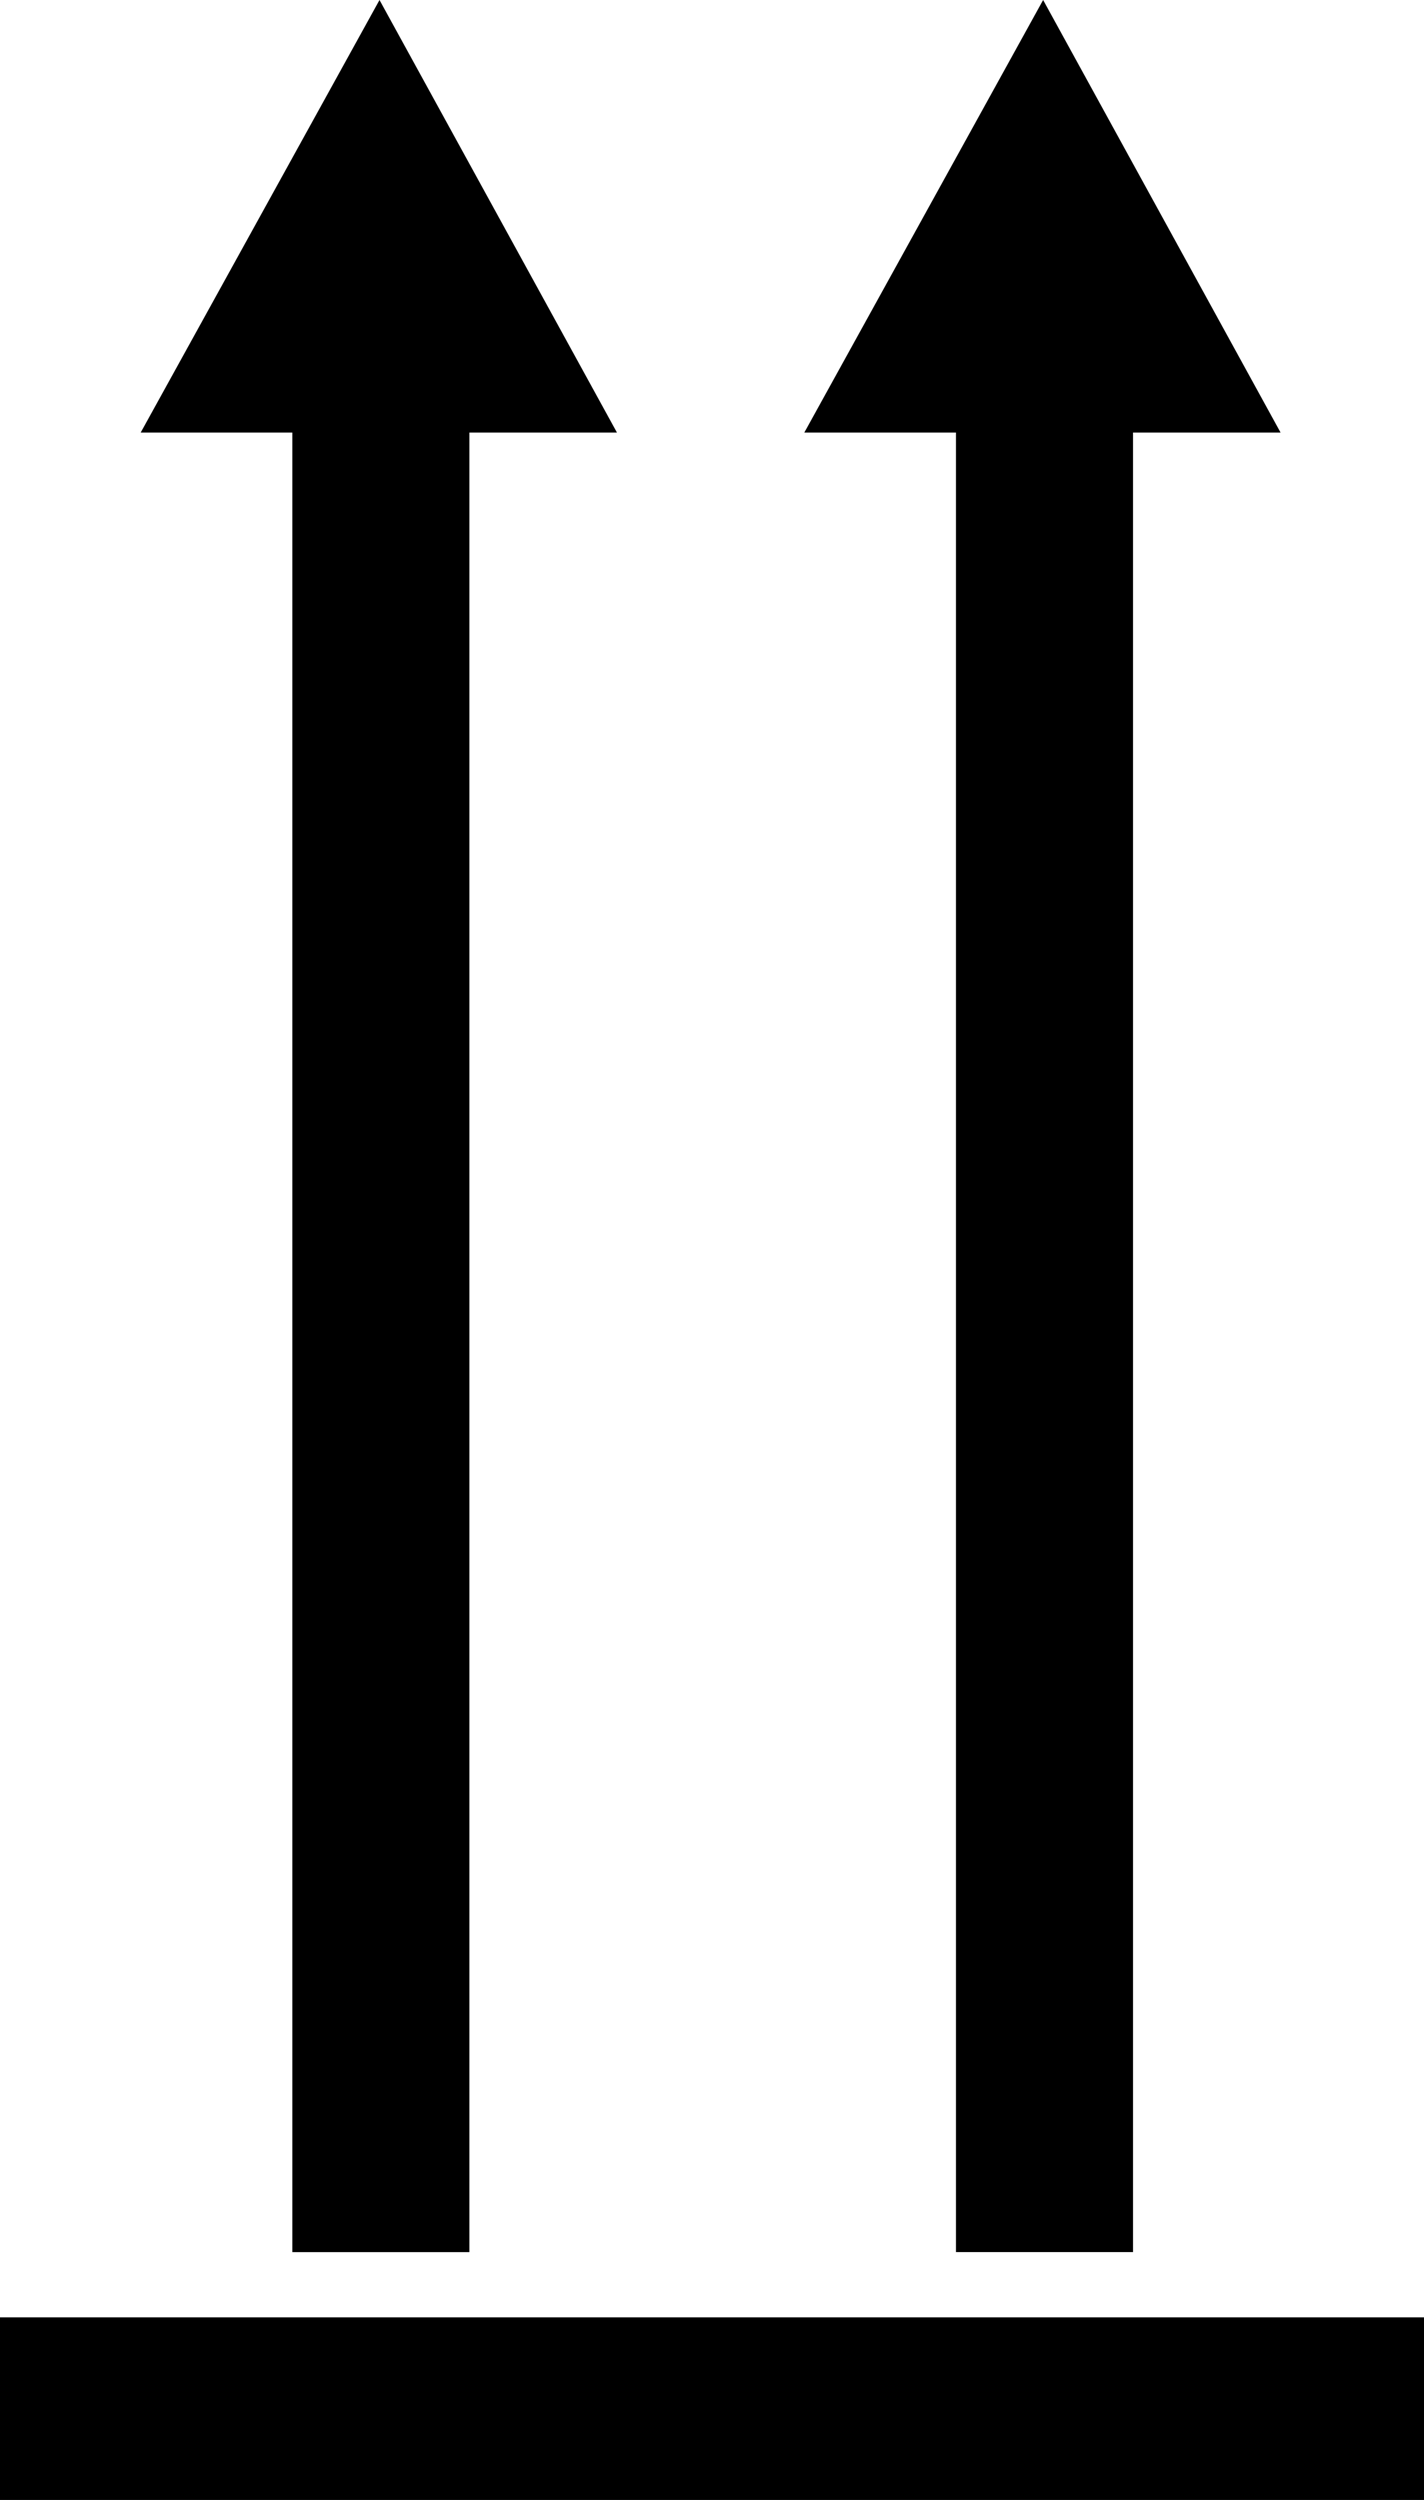
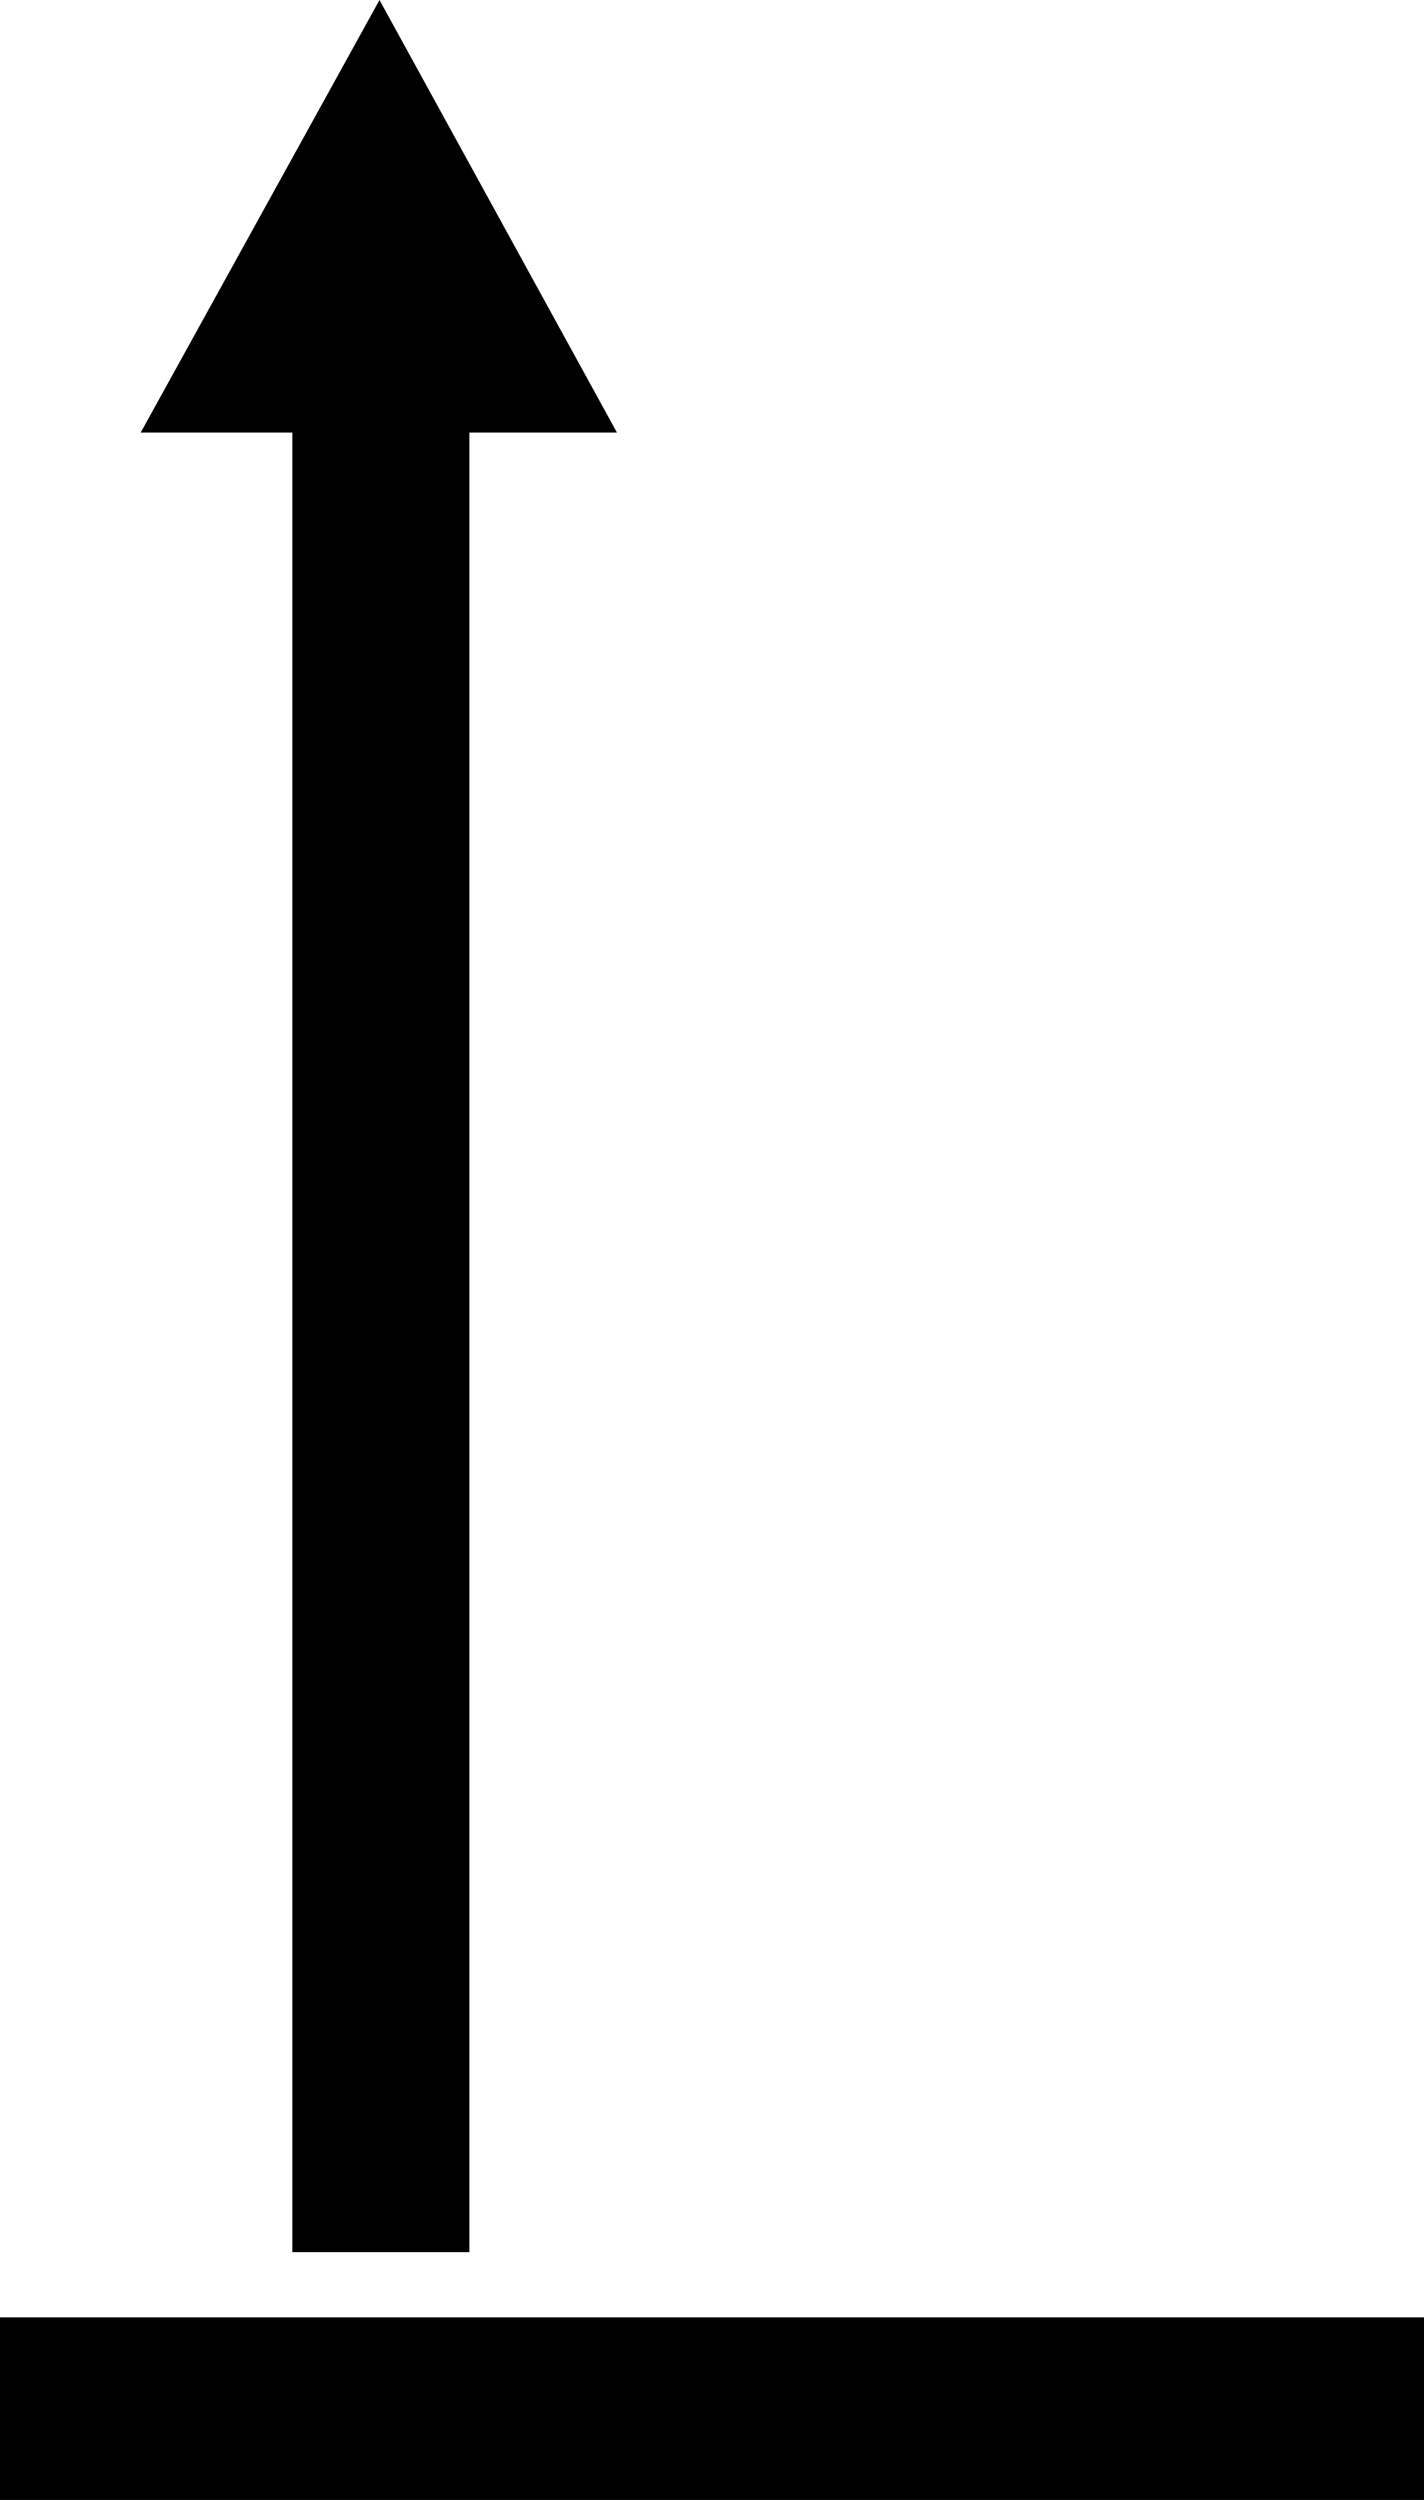
<svg xmlns="http://www.w3.org/2000/svg" xmlns:ns1="http://sodipodi.sourceforge.net/DTD/sodipodi-0.dtd" xmlns:ns2="http://www.inkscape.org/namespaces/inkscape" version="1.0" width="88.731mm" height="155.668mm" id="svg3" ns1:docname="This Side Up 1.wmf">
  <ns1:namedview id="namedview3" pagecolor="#ffffff" bordercolor="#000000" borderopacity="0.25" ns2:showpageshadow="2" ns2:pageopacity="0.0" ns2:pagecheckerboard="0" ns2:deskcolor="#d1d1d1" ns2:document-units="mm" />
  <defs id="defs1">
    <pattern id="WMFhbasepattern" patternUnits="userSpaceOnUse" width="6" height="6" x="0" y="0" />
  </defs>
  <path style="fill:#000000;fill-opacity:1;fill-rule:evenodd;stroke:none" d="M 335.363,588.353 V 545.37 H 0 v 42.983 z" id="path1" />
  <path style="fill:#000000;fill-opacity:1;fill-rule:evenodd;stroke:none" d="M 33.132,101.802 H 68.85 V 530.019 H 110.549 V 101.802 h 34.748 L 89.376,0 Z" id="path2" />
-   <path style="fill:#000000;fill-opacity:1;fill-rule:evenodd;stroke:none" d="m 189.42,101.802 h 35.718 v 428.216 h 41.698 V 101.802 h 34.748 L 245.664,0 Z" id="path3" />
</svg>